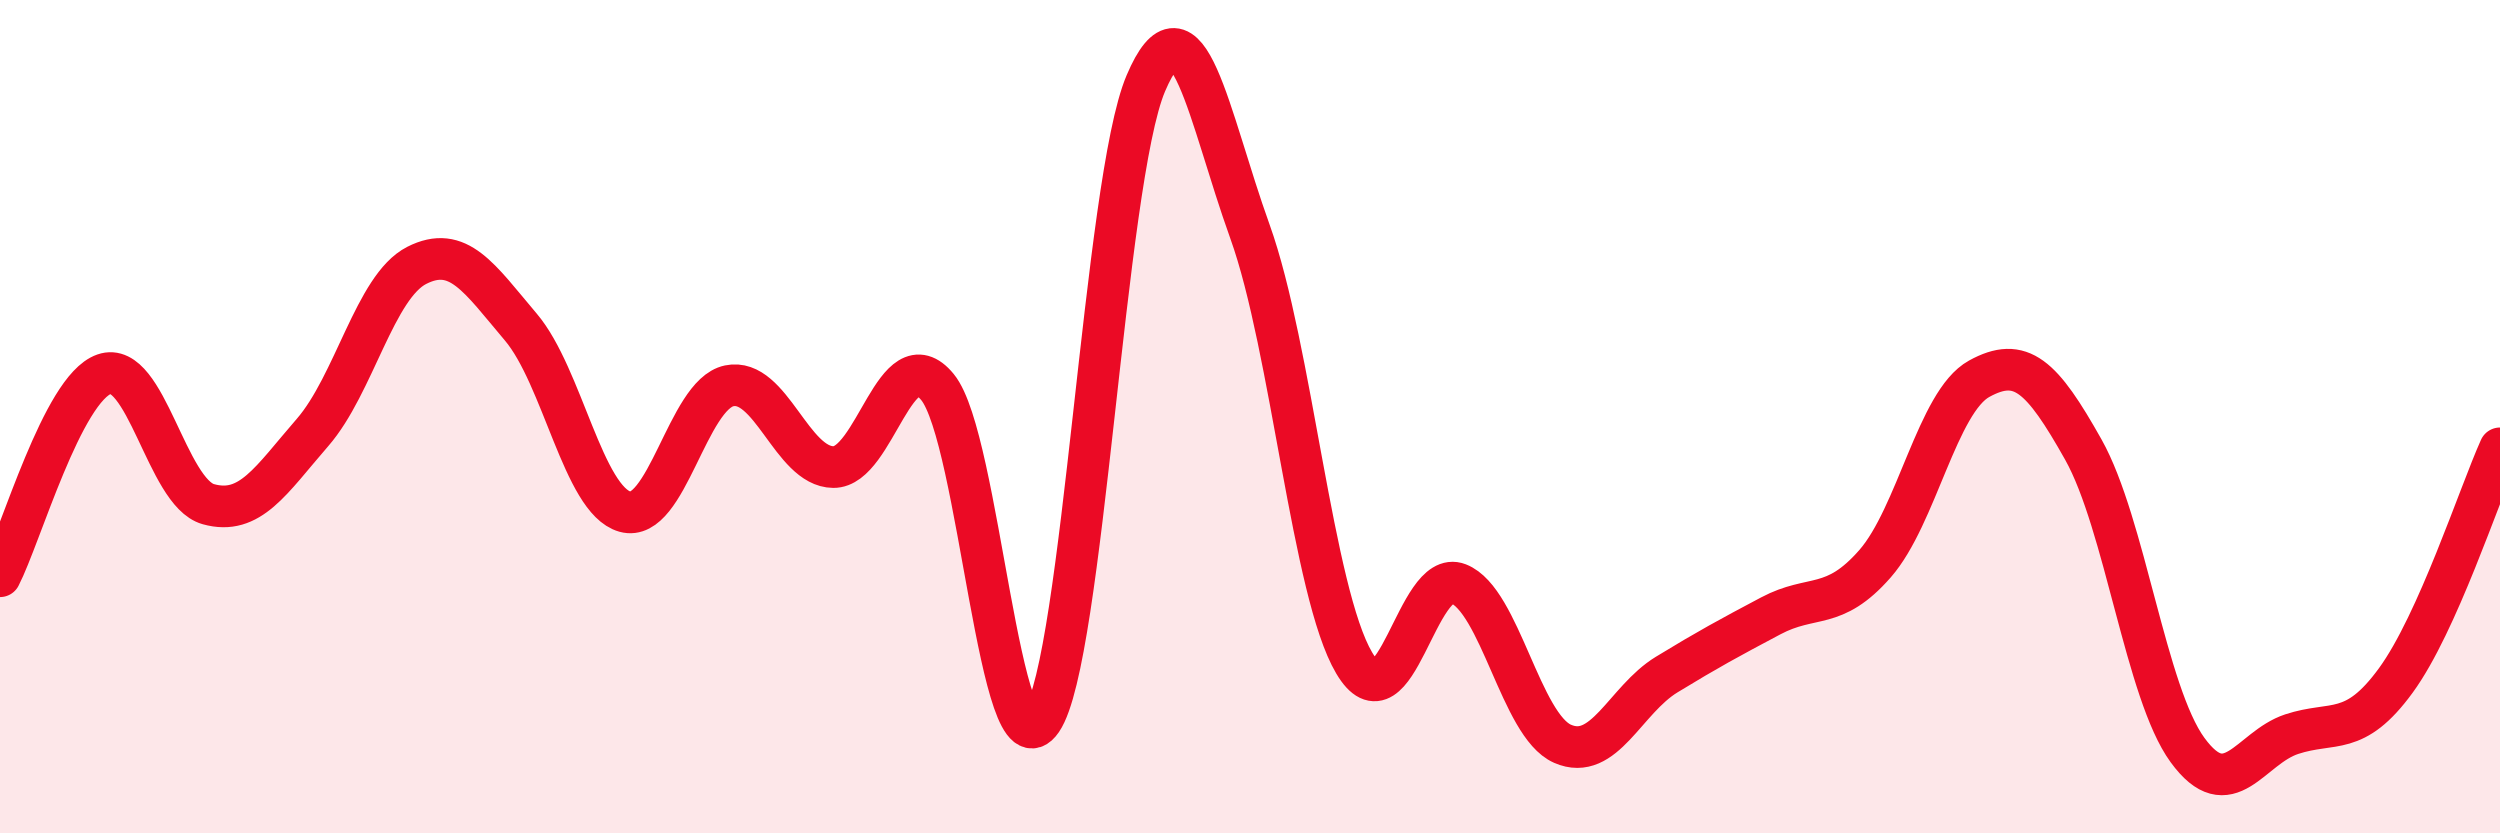
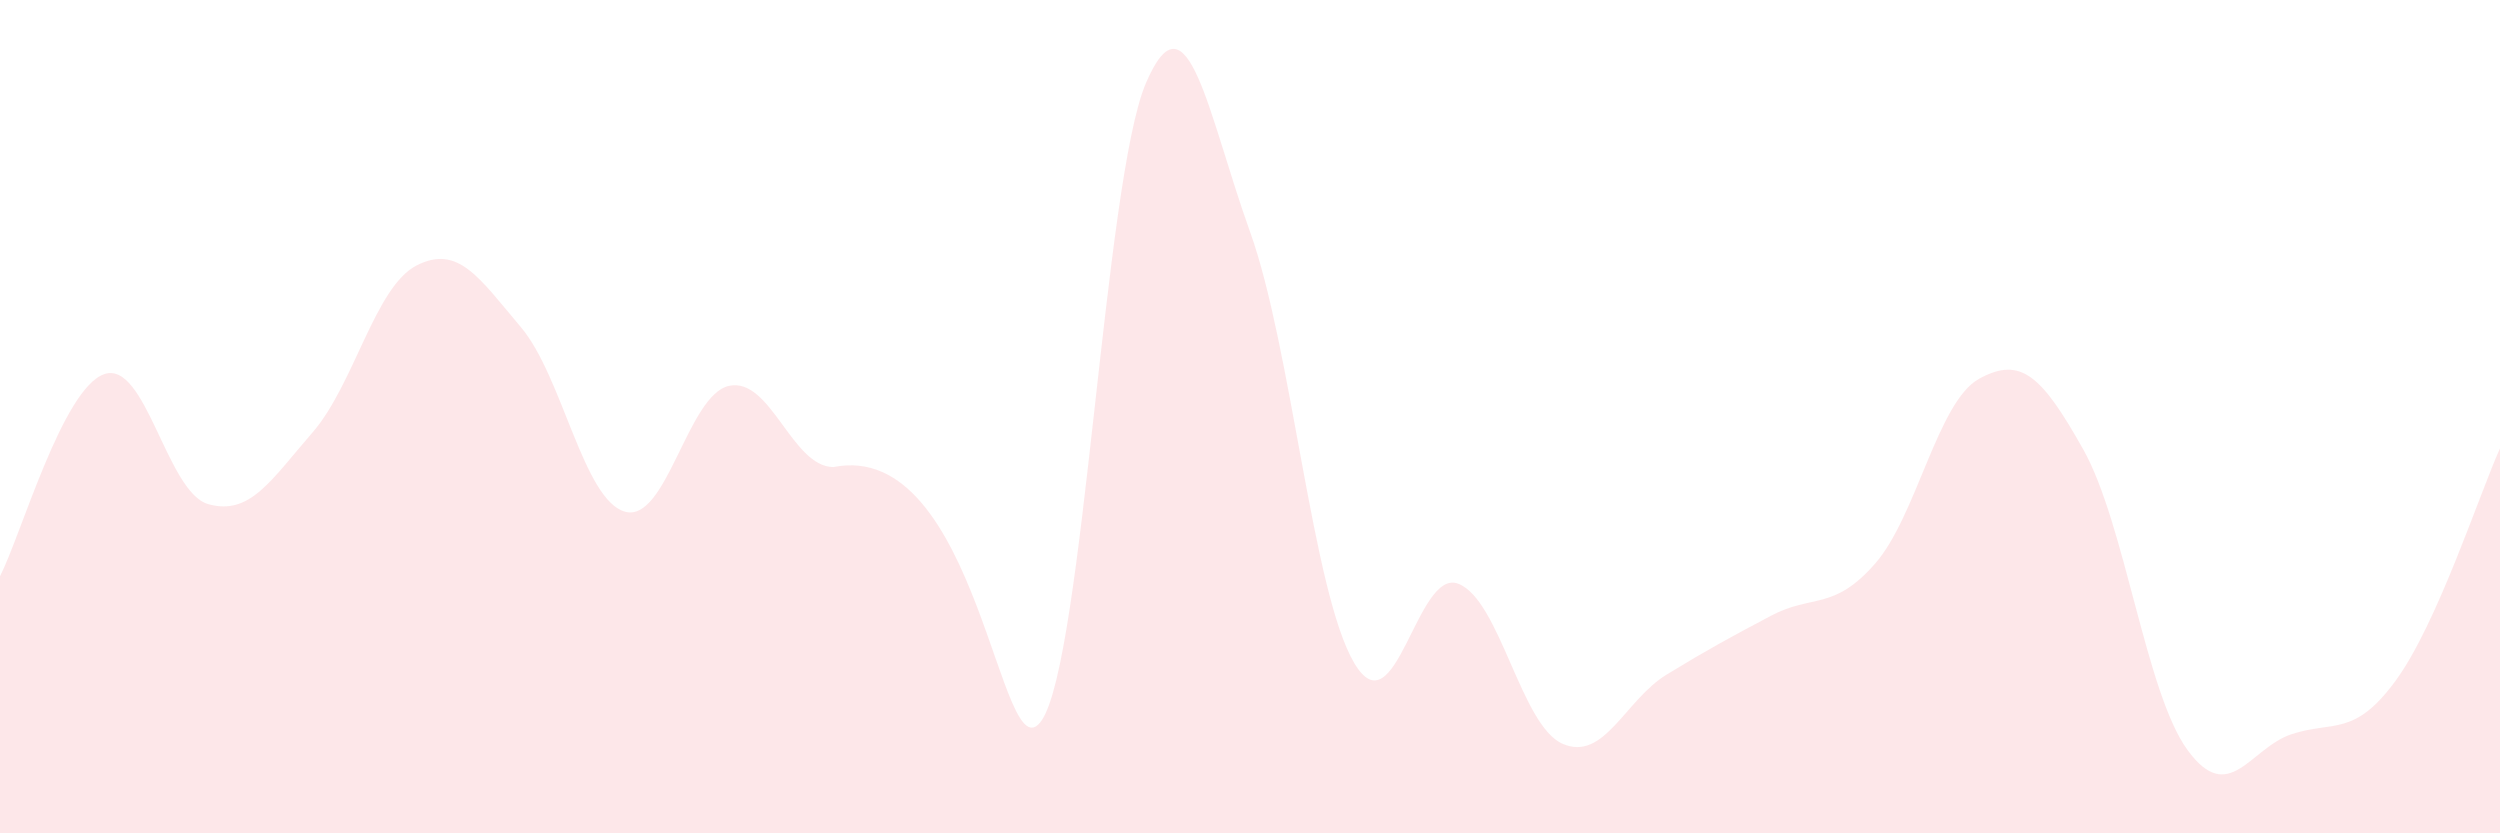
<svg xmlns="http://www.w3.org/2000/svg" width="60" height="20" viewBox="0 0 60 20">
-   <path d="M 0,13.83 C 0.5,12.86 1.5,9.33 2.5,8.98 C 3.5,8.63 4,11.82 5,12.1 C 6,12.38 6.5,11.53 7.5,10.38 C 8.5,9.23 9,6.88 10,6.37 C 11,5.86 11.5,6.67 12.5,7.85 C 13.5,9.03 14,12 15,12.28 C 16,12.56 16.5,9.47 17.5,9.26 C 18.5,9.05 19,11.2 20,11.21 C 21,11.22 21.5,8.07 22.5,9.29 C 23.5,10.51 24,18.75 25,17.29 C 26,15.83 26.5,4.35 27.5,2 C 28.5,-0.35 29,2.78 30,5.56 C 31,8.34 31.5,14.22 32.5,15.91 C 33.5,17.6 34,13.62 35,14.01 C 36,14.4 36.5,17.41 37.5,17.85 C 38.5,18.29 39,16.8 40,16.19 C 41,15.58 41.5,15.31 42.5,14.78 C 43.5,14.25 44,14.67 45,13.53 C 46,12.39 46.5,9.64 47.5,9.09 C 48.5,8.54 49,9.01 50,10.79 C 51,12.57 51.5,16.63 52.5,18 C 53.5,19.37 54,17.95 55,17.62 C 56,17.29 56.5,17.7 57.5,16.33 C 58.5,14.96 59.5,11.87 60,10.76L60 20L0 20Z" fill="#EB0A25" opacity="0.1" stroke-linecap="round" stroke-linejoin="round" />
-   <path d="M 0,13.83 C 0.5,12.86 1.5,9.33 2.5,8.98 C 3.5,8.63 4,11.82 5,12.1 C 6,12.38 6.5,11.53 7.5,10.38 C 8.5,9.23 9,6.88 10,6.37 C 11,5.86 11.5,6.67 12.5,7.85 C 13.5,9.03 14,12 15,12.28 C 16,12.56 16.5,9.47 17.5,9.26 C 18.5,9.05 19,11.2 20,11.21 C 21,11.22 21.5,8.07 22.5,9.29 C 23.5,10.51 24,18.75 25,17.29 C 26,15.83 26.5,4.35 27.5,2 C 28.5,-0.35 29,2.78 30,5.56 C 31,8.34 31.5,14.22 32.5,15.91 C 33.5,17.6 34,13.62 35,14.01 C 36,14.4 36.5,17.41 37.5,17.85 C 38.5,18.29 39,16.8 40,16.19 C 41,15.58 41.5,15.31 42.5,14.78 C 43.5,14.25 44,14.67 45,13.53 C 46,12.39 46.5,9.64 47.5,9.09 C 48.5,8.54 49,9.01 50,10.79 C 51,12.57 51.5,16.63 52.5,18 C 53.5,19.37 54,17.95 55,17.62 C 56,17.29 56.5,17.7 57.5,16.33 C 58.5,14.96 59.5,11.87 60,10.76" stroke="#EB0A25" stroke-width="1" fill="none" stroke-linecap="round" stroke-linejoin="round" />
+   <path d="M 0,13.83 C 0.5,12.86 1.5,9.33 2.5,8.98 C 3.5,8.63 4,11.82 5,12.1 C 6,12.38 6.5,11.53 7.5,10.38 C 8.5,9.23 9,6.88 10,6.37 C 11,5.86 11.5,6.67 12.5,7.85 C 13.5,9.03 14,12 15,12.28 C 16,12.56 16.5,9.47 17.5,9.26 C 18.5,9.05 19,11.2 20,11.21 C 23.5,10.51 24,18.75 25,17.29 C 26,15.83 26.5,4.35 27.5,2 C 28.5,-0.35 29,2.78 30,5.56 C 31,8.34 31.5,14.22 32.5,15.91 C 33.5,17.6 34,13.62 35,14.01 C 36,14.4 36.5,17.41 37.5,17.85 C 38.5,18.29 39,16.8 40,16.19 C 41,15.58 41.5,15.31 42.5,14.78 C 43.5,14.25 44,14.67 45,13.53 C 46,12.39 46.5,9.64 47.5,9.09 C 48.5,8.54 49,9.01 50,10.79 C 51,12.57 51.5,16.63 52.5,18 C 53.5,19.37 54,17.95 55,17.62 C 56,17.29 56.5,17.7 57.5,16.33 C 58.5,14.96 59.5,11.87 60,10.76L60 20L0 20Z" fill="#EB0A25" opacity="0.1" stroke-linecap="round" stroke-linejoin="round" />
</svg>